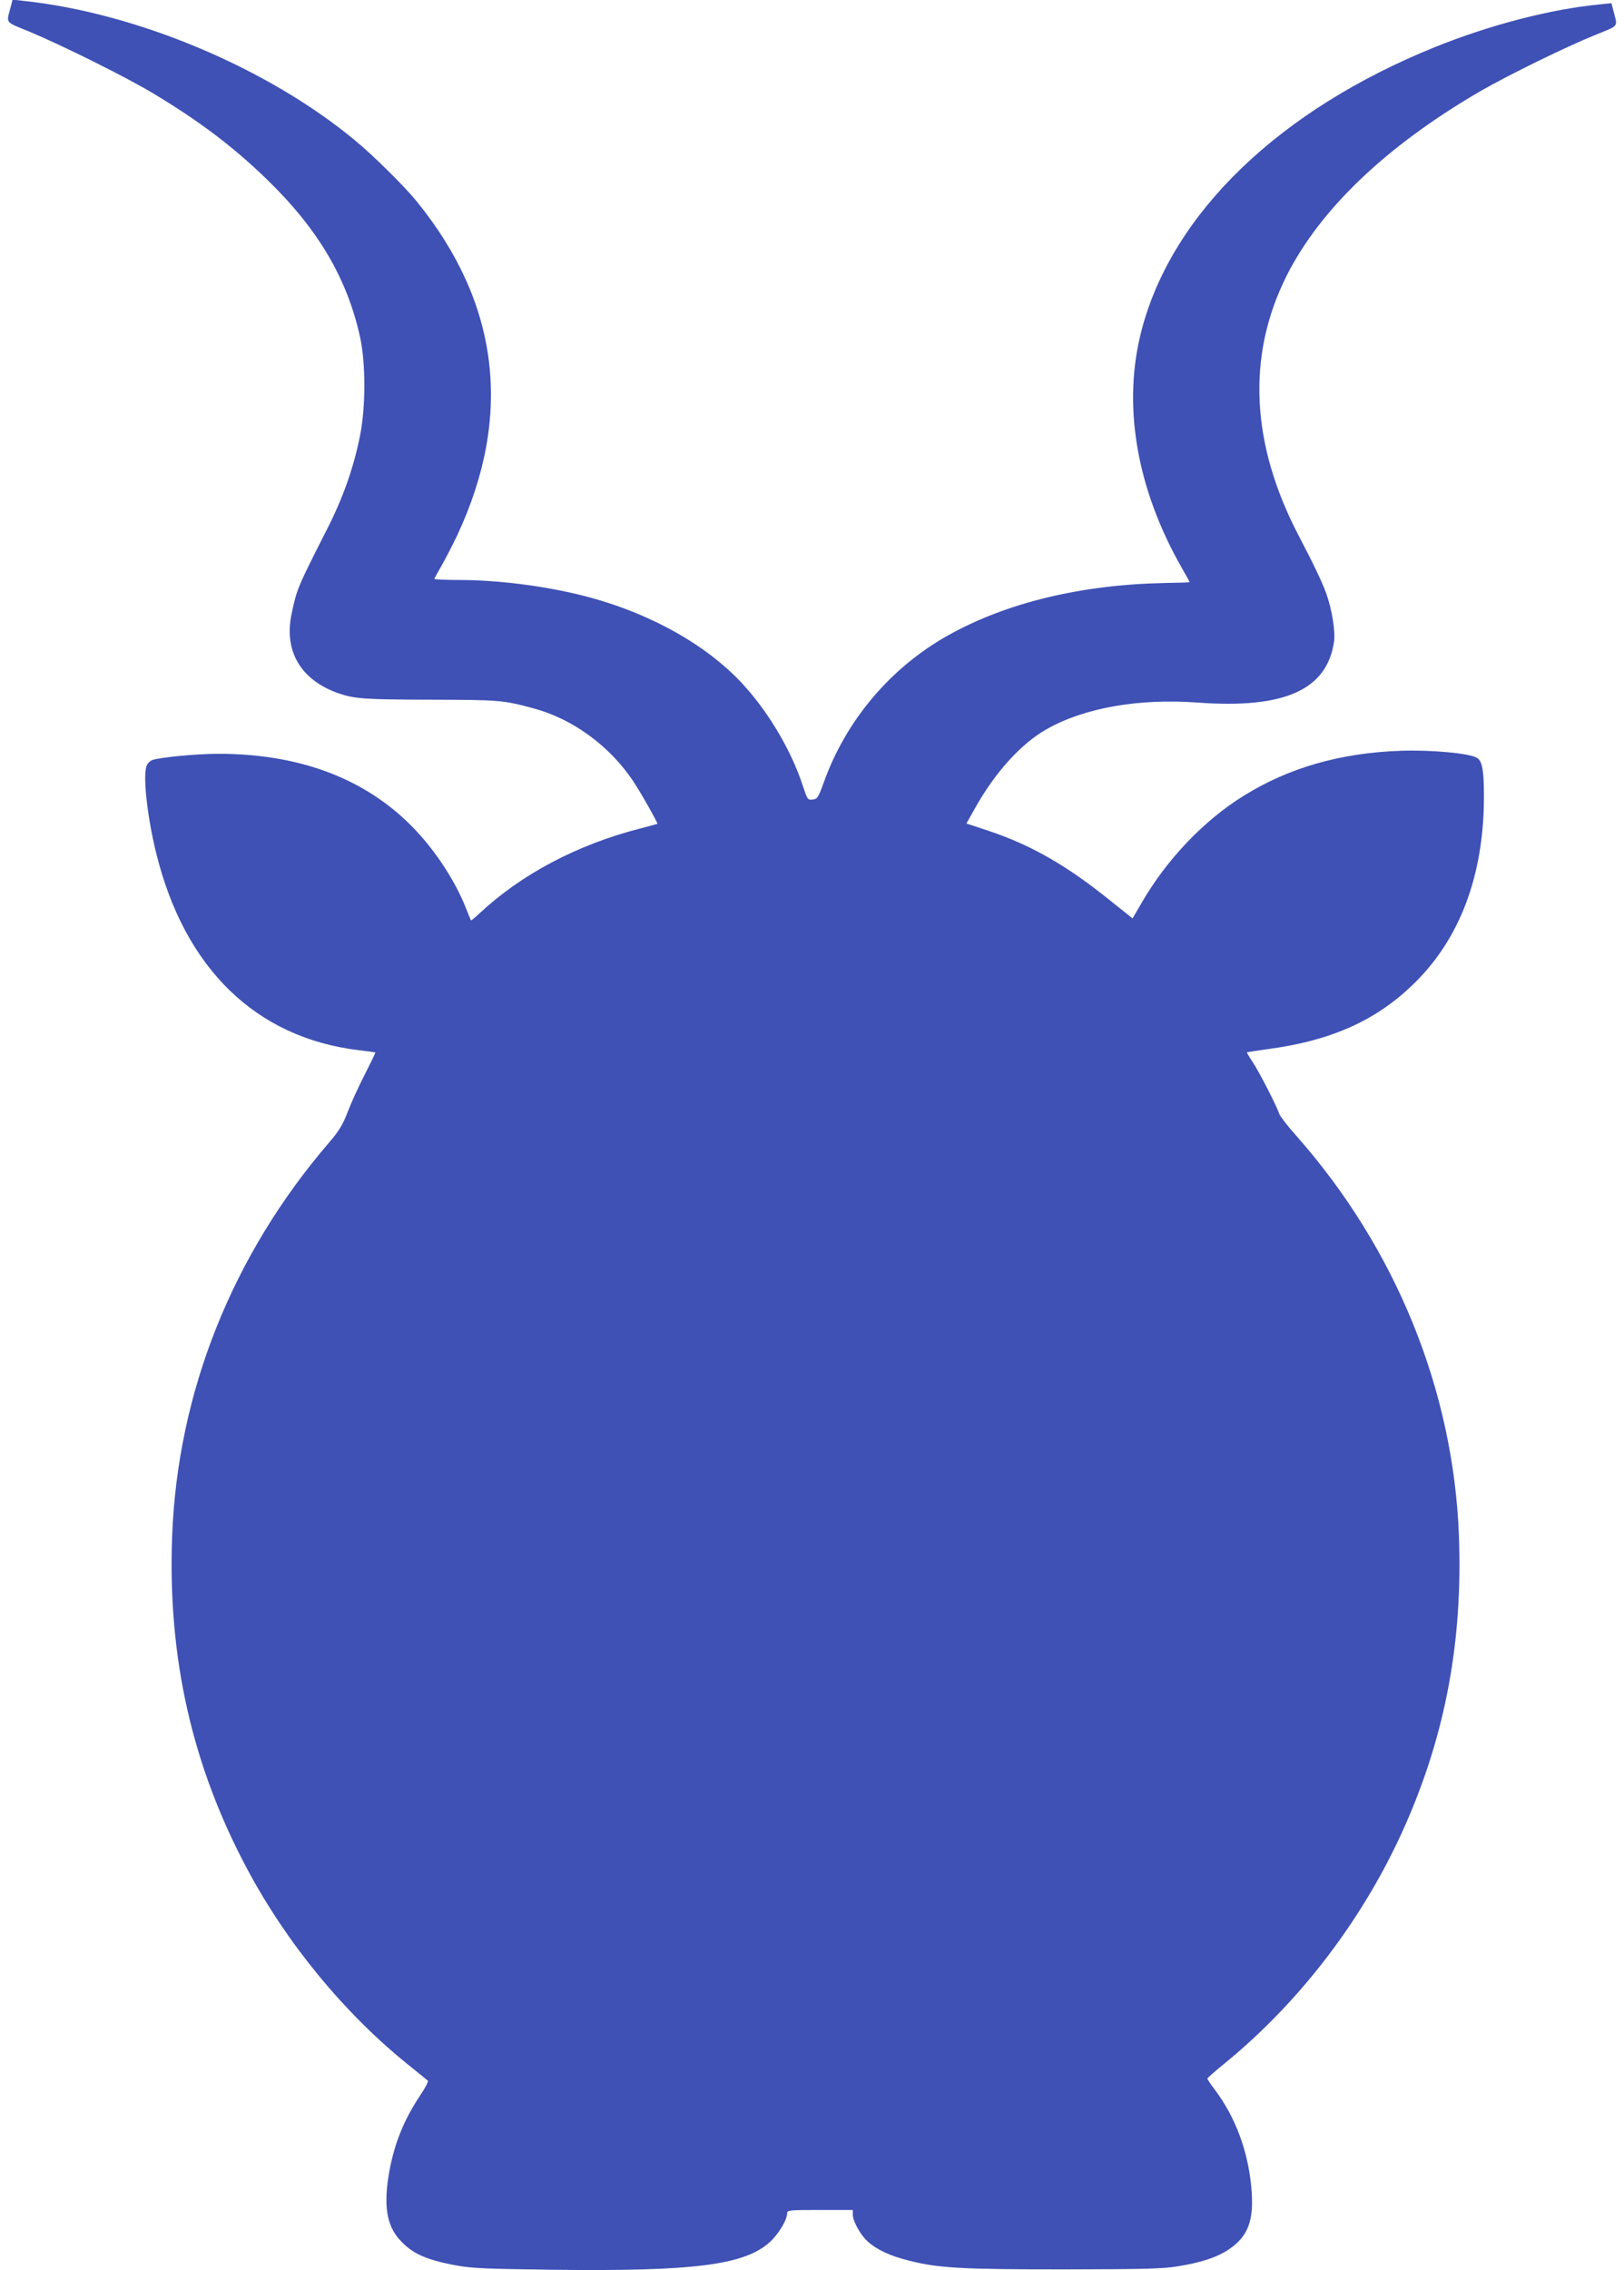
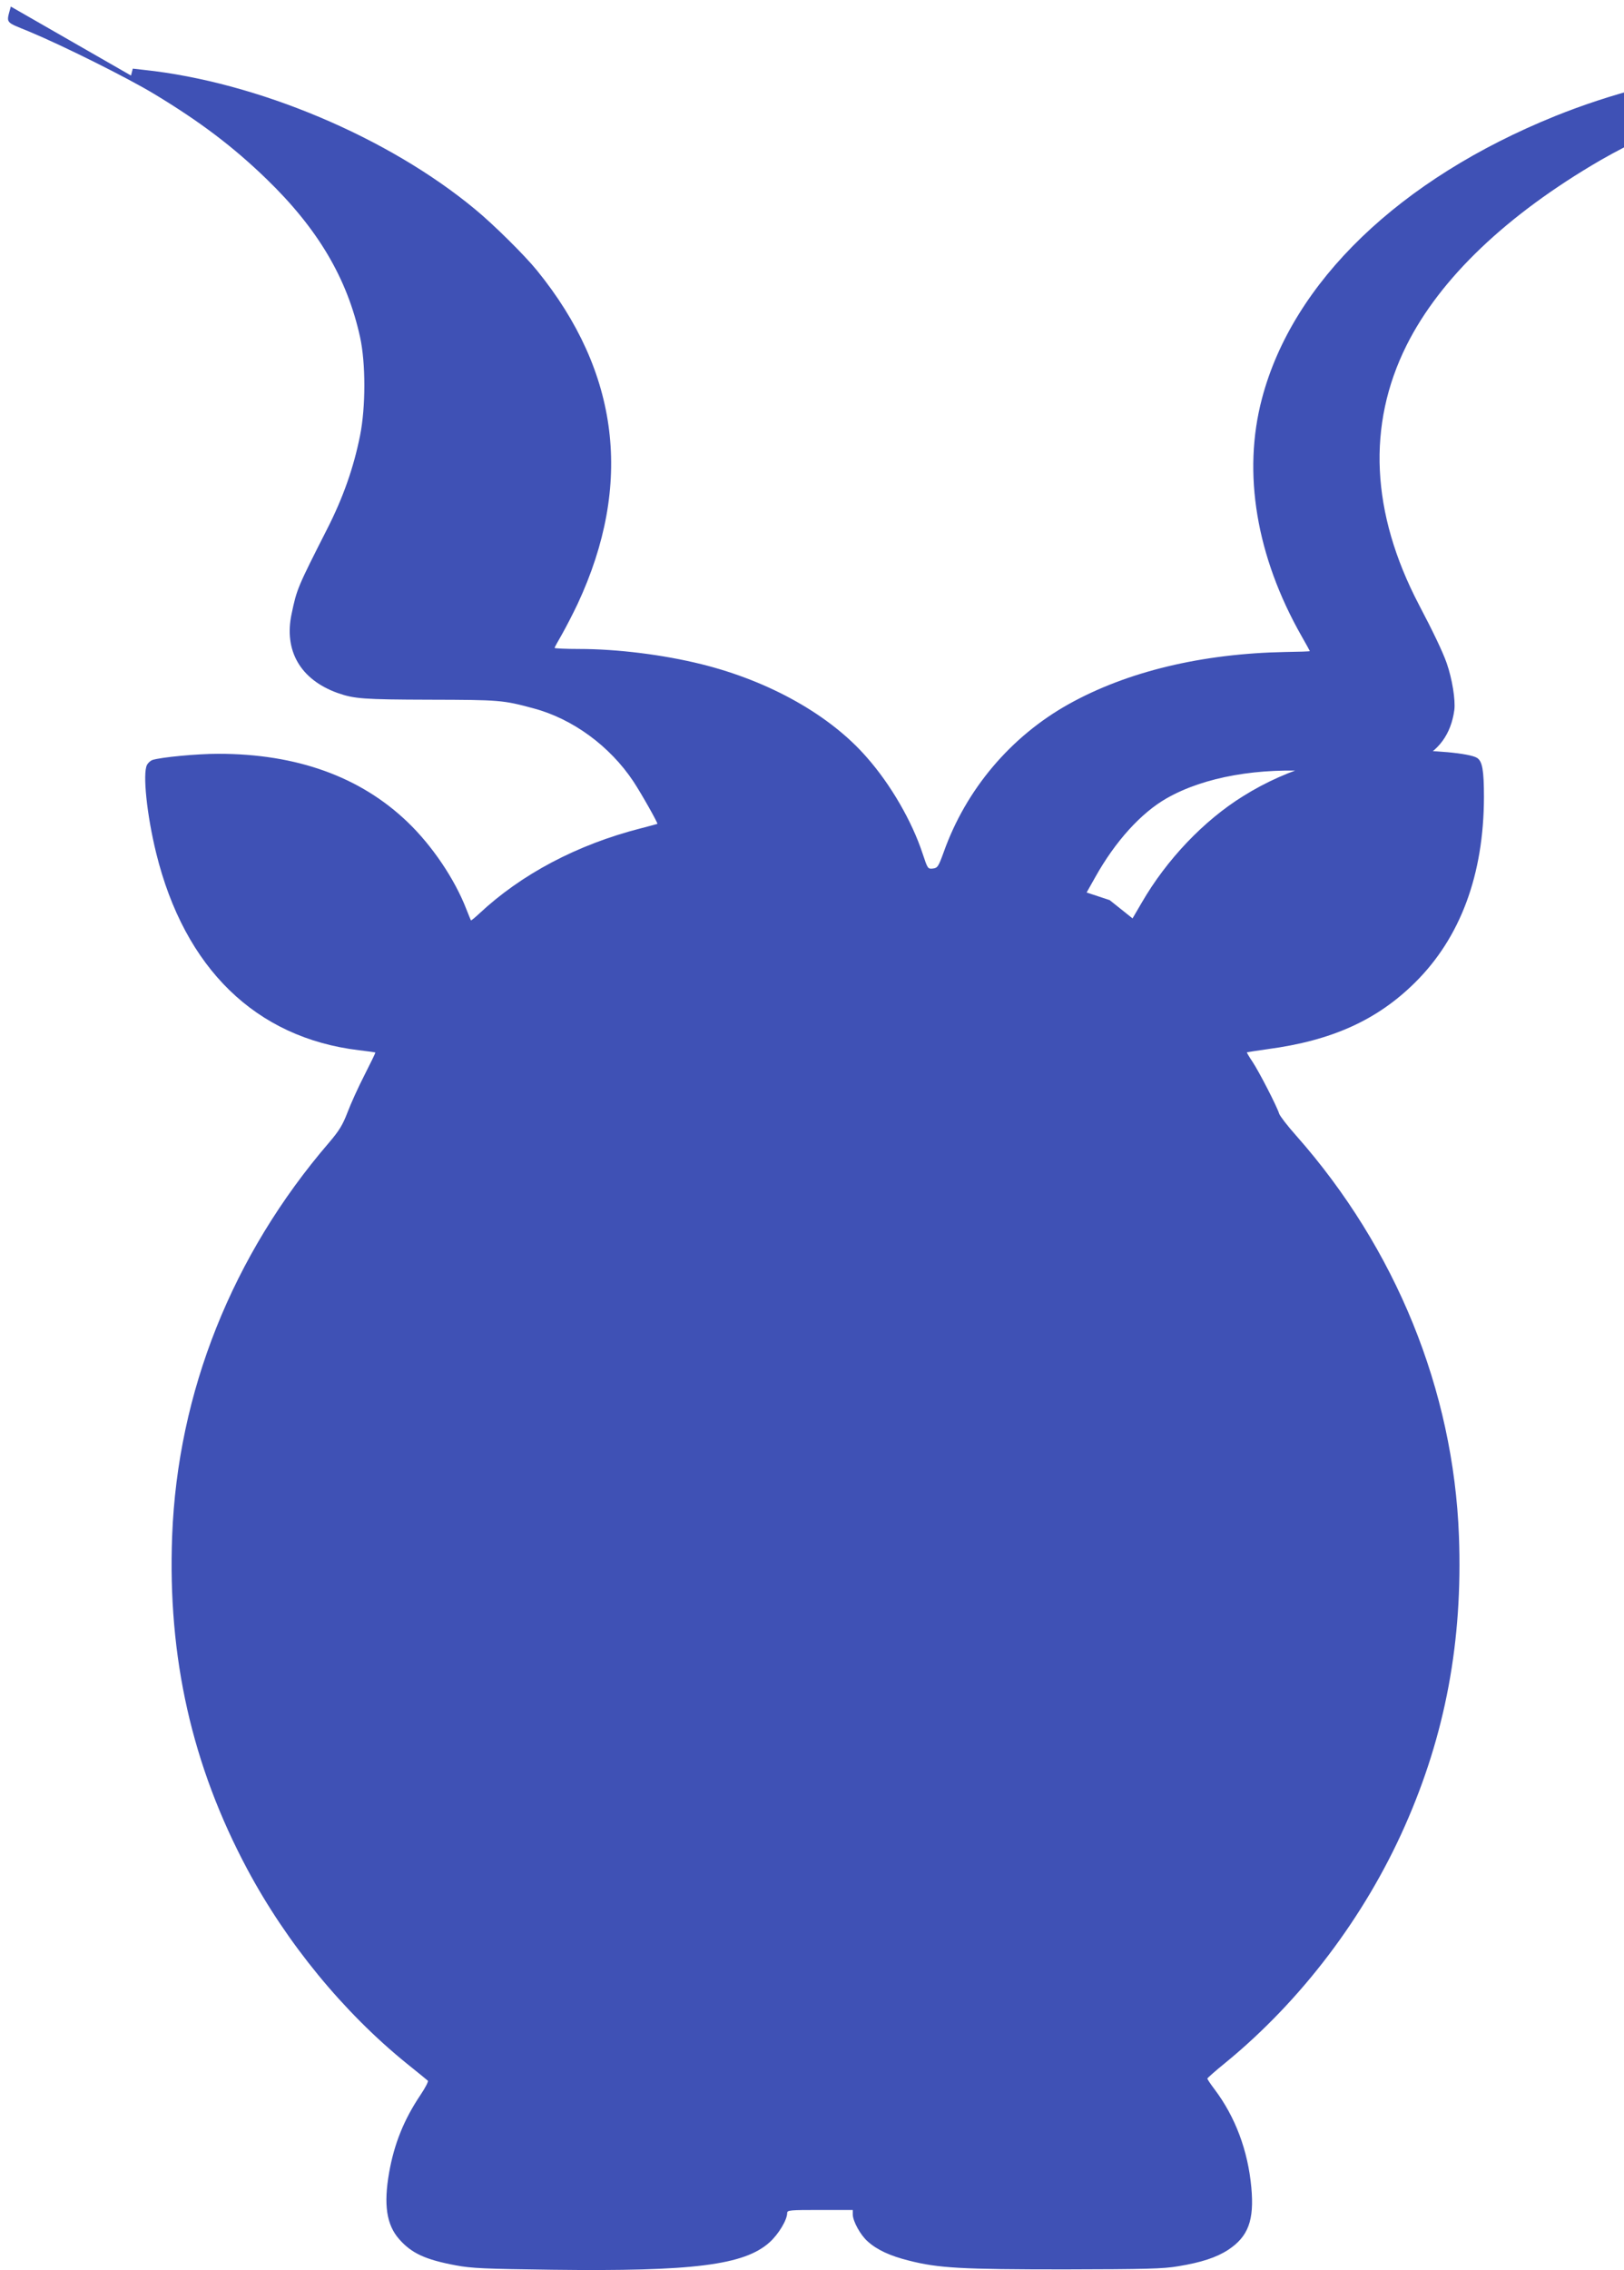
<svg xmlns="http://www.w3.org/2000/svg" version="1.0" width="916pt" height="1280pt" viewBox="0 0 916 1280" preserveAspectRatio="xMidYMid meet">
  <g transform="translate(0,1280) scale(0.1,-0.1)" fill="#3f51b5" stroke="none">
-     <path d="M61 12763 c-26 -98 -37 -83 106 -142 189 -79 549 -258 703 -351 260 -157 446 -298 634 -480 290 -281 454 -559 527 -891 32 -146 32 -394 0 -554 -36 -181 -96 -352 -187 -530 -165 -325 -170 -336 -199 -475 -45 -209 50 -372 259 -447 94 -33 144 -37 521 -38 394 -1 411 -2 585 -49 221 -59 430 -213 562 -411 47 -71 140 -237 136 -240 -2 -1 -43 -12 -93 -25 -360 -92 -675 -259 -913 -482 -24 -22 -44 -39 -46 -37 -1 2 -13 31 -26 64 -66 170 -193 358 -332 491 -266 255 -625 384 -1066 384 -122 0 -322 -19 -373 -35 -10 -4 -24 -16 -30 -28 -25 -47 -1 -282 52 -497 160 -650 562 -1041 1142 -1111 51 -6 93 -12 94 -13 2 -1 -26 -58 -61 -127 -35 -68 -78 -163 -96 -211 -27 -70 -46 -102 -104 -170 -546 -635 -854 -1407 -885 -2218 -26 -684 112 -1295 424 -1879 223 -417 543 -807 900 -1096 61 -49 114 -92 118 -96 5 -3 -14 -40 -41 -80 -94 -140 -148 -275 -177 -437 -32 -182 -15 -295 56 -376 70 -80 148 -116 319 -148 90 -17 166 -20 545 -25 795 -10 1083 26 1226 155 50 45 99 126 99 165 0 16 16 17 185 17 l185 0 0 -25 c0 -38 44 -118 85 -153 52 -47 126 -81 230 -107 167 -43 299 -50 880 -50 455 1 556 3 642 18 128 21 214 49 280 92 114 75 148 167 131 352 -19 207 -90 398 -208 554 -22 29 -40 56 -40 60 0 3 46 44 103 90 426 349 784 821 1011 1334 229 516 327 1043 305 1635 -31 823 -356 1621 -917 2256 -50 56 -93 112 -97 125 -13 42 -114 238 -150 292 -19 28 -33 52 -32 54 2 1 55 9 118 18 360 48 616 163 830 375 256 253 388 608 389 1045 0 153 -9 203 -39 222 -41 26 -257 46 -431 40 -339 -12 -631 -95 -887 -255 -223 -138 -433 -359 -573 -601 l-52 -89 -129 103 c-243 196 -443 310 -678 389 l-130 43 49 87 c113 202 259 363 404 445 211 120 518 174 849 150 493 -37 734 72 772 347 7 56 -12 175 -43 264 -22 63 -77 178 -157 330 -270 517 -294 1013 -69 1463 189 377 564 735 1094 1043 158 91 484 251 653 319 132 54 122 39 96 139 l-10 38 -67 -7 c-279 -27 -619 -116 -927 -240 -879 -355 -1482 -936 -1655 -1593 -111 -419 -32 -890 223 -1339 26 -45 47 -84 47 -85 0 -2 -62 -4 -138 -5 -471 -9 -893 -110 -1224 -295 -325 -182 -577 -479 -703 -833 -30 -83 -35 -90 -62 -93 -28 -3 -29 0 -57 84 -59 180 -179 389 -315 543 -207 238 -549 430 -932 525 -217 54 -477 86 -690 86 -76 0 -139 3 -139 6 0 3 19 37 42 77 22 39 62 116 88 171 314 673 237 1307 -230 1881 -68 84 -247 261 -347 343 -490 407 -1230 719 -1870 787 l-62 7 -10 -39z" />
+     <path d="M61 12763 c-26 -98 -37 -83 106 -142 189 -79 549 -258 703 -351 260 -157 446 -298 634 -480 290 -281 454 -559 527 -891 32 -146 32 -394 0 -554 -36 -181 -96 -352 -187 -530 -165 -325 -170 -336 -199 -475 -45 -209 50 -372 259 -447 94 -33 144 -37 521 -38 394 -1 411 -2 585 -49 221 -59 430 -213 562 -411 47 -71 140 -237 136 -240 -2 -1 -43 -12 -93 -25 -360 -92 -675 -259 -913 -482 -24 -22 -44 -39 -46 -37 -1 2 -13 31 -26 64 -66 170 -193 358 -332 491 -266 255 -625 384 -1066 384 -122 0 -322 -19 -373 -35 -10 -4 -24 -16 -30 -28 -25 -47 -1 -282 52 -497 160 -650 562 -1041 1142 -1111 51 -6 93 -12 94 -13 2 -1 -26 -58 -61 -127 -35 -68 -78 -163 -96 -211 -27 -70 -46 -102 -104 -170 -546 -635 -854 -1407 -885 -2218 -26 -684 112 -1295 424 -1879 223 -417 543 -807 900 -1096 61 -49 114 -92 118 -96 5 -3 -14 -40 -41 -80 -94 -140 -148 -275 -177 -437 -32 -182 -15 -295 56 -376 70 -80 148 -116 319 -148 90 -17 166 -20 545 -25 795 -10 1083 26 1226 155 50 45 99 126 99 165 0 16 16 17 185 17 l185 0 0 -25 c0 -38 44 -118 85 -153 52 -47 126 -81 230 -107 167 -43 299 -50 880 -50 455 1 556 3 642 18 128 21 214 49 280 92 114 75 148 167 131 352 -19 207 -90 398 -208 554 -22 29 -40 56 -40 60 0 3 46 44 103 90 426 349 784 821 1011 1334 229 516 327 1043 305 1635 -31 823 -356 1621 -917 2256 -50 56 -93 112 -97 125 -13 42 -114 238 -150 292 -19 28 -33 52 -32 54 2 1 55 9 118 18 360 48 616 163 830 375 256 253 388 608 389 1045 0 153 -9 203 -39 222 -41 26 -257 46 -431 40 -339 -12 -631 -95 -887 -255 -223 -138 -433 -359 -573 -601 l-52 -89 -129 103 l-130 43 49 87 c113 202 259 363 404 445 211 120 518 174 849 150 493 -37 734 72 772 347 7 56 -12 175 -43 264 -22 63 -77 178 -157 330 -270 517 -294 1013 -69 1463 189 377 564 735 1094 1043 158 91 484 251 653 319 132 54 122 39 96 139 l-10 38 -67 -7 c-279 -27 -619 -116 -927 -240 -879 -355 -1482 -936 -1655 -1593 -111 -419 -32 -890 223 -1339 26 -45 47 -84 47 -85 0 -2 -62 -4 -138 -5 -471 -9 -893 -110 -1224 -295 -325 -182 -577 -479 -703 -833 -30 -83 -35 -90 -62 -93 -28 -3 -29 0 -57 84 -59 180 -179 389 -315 543 -207 238 -549 430 -932 525 -217 54 -477 86 -690 86 -76 0 -139 3 -139 6 0 3 19 37 42 77 22 39 62 116 88 171 314 673 237 1307 -230 1881 -68 84 -247 261 -347 343 -490 407 -1230 719 -1870 787 l-62 7 -10 -39z" />
  </g>
</svg>